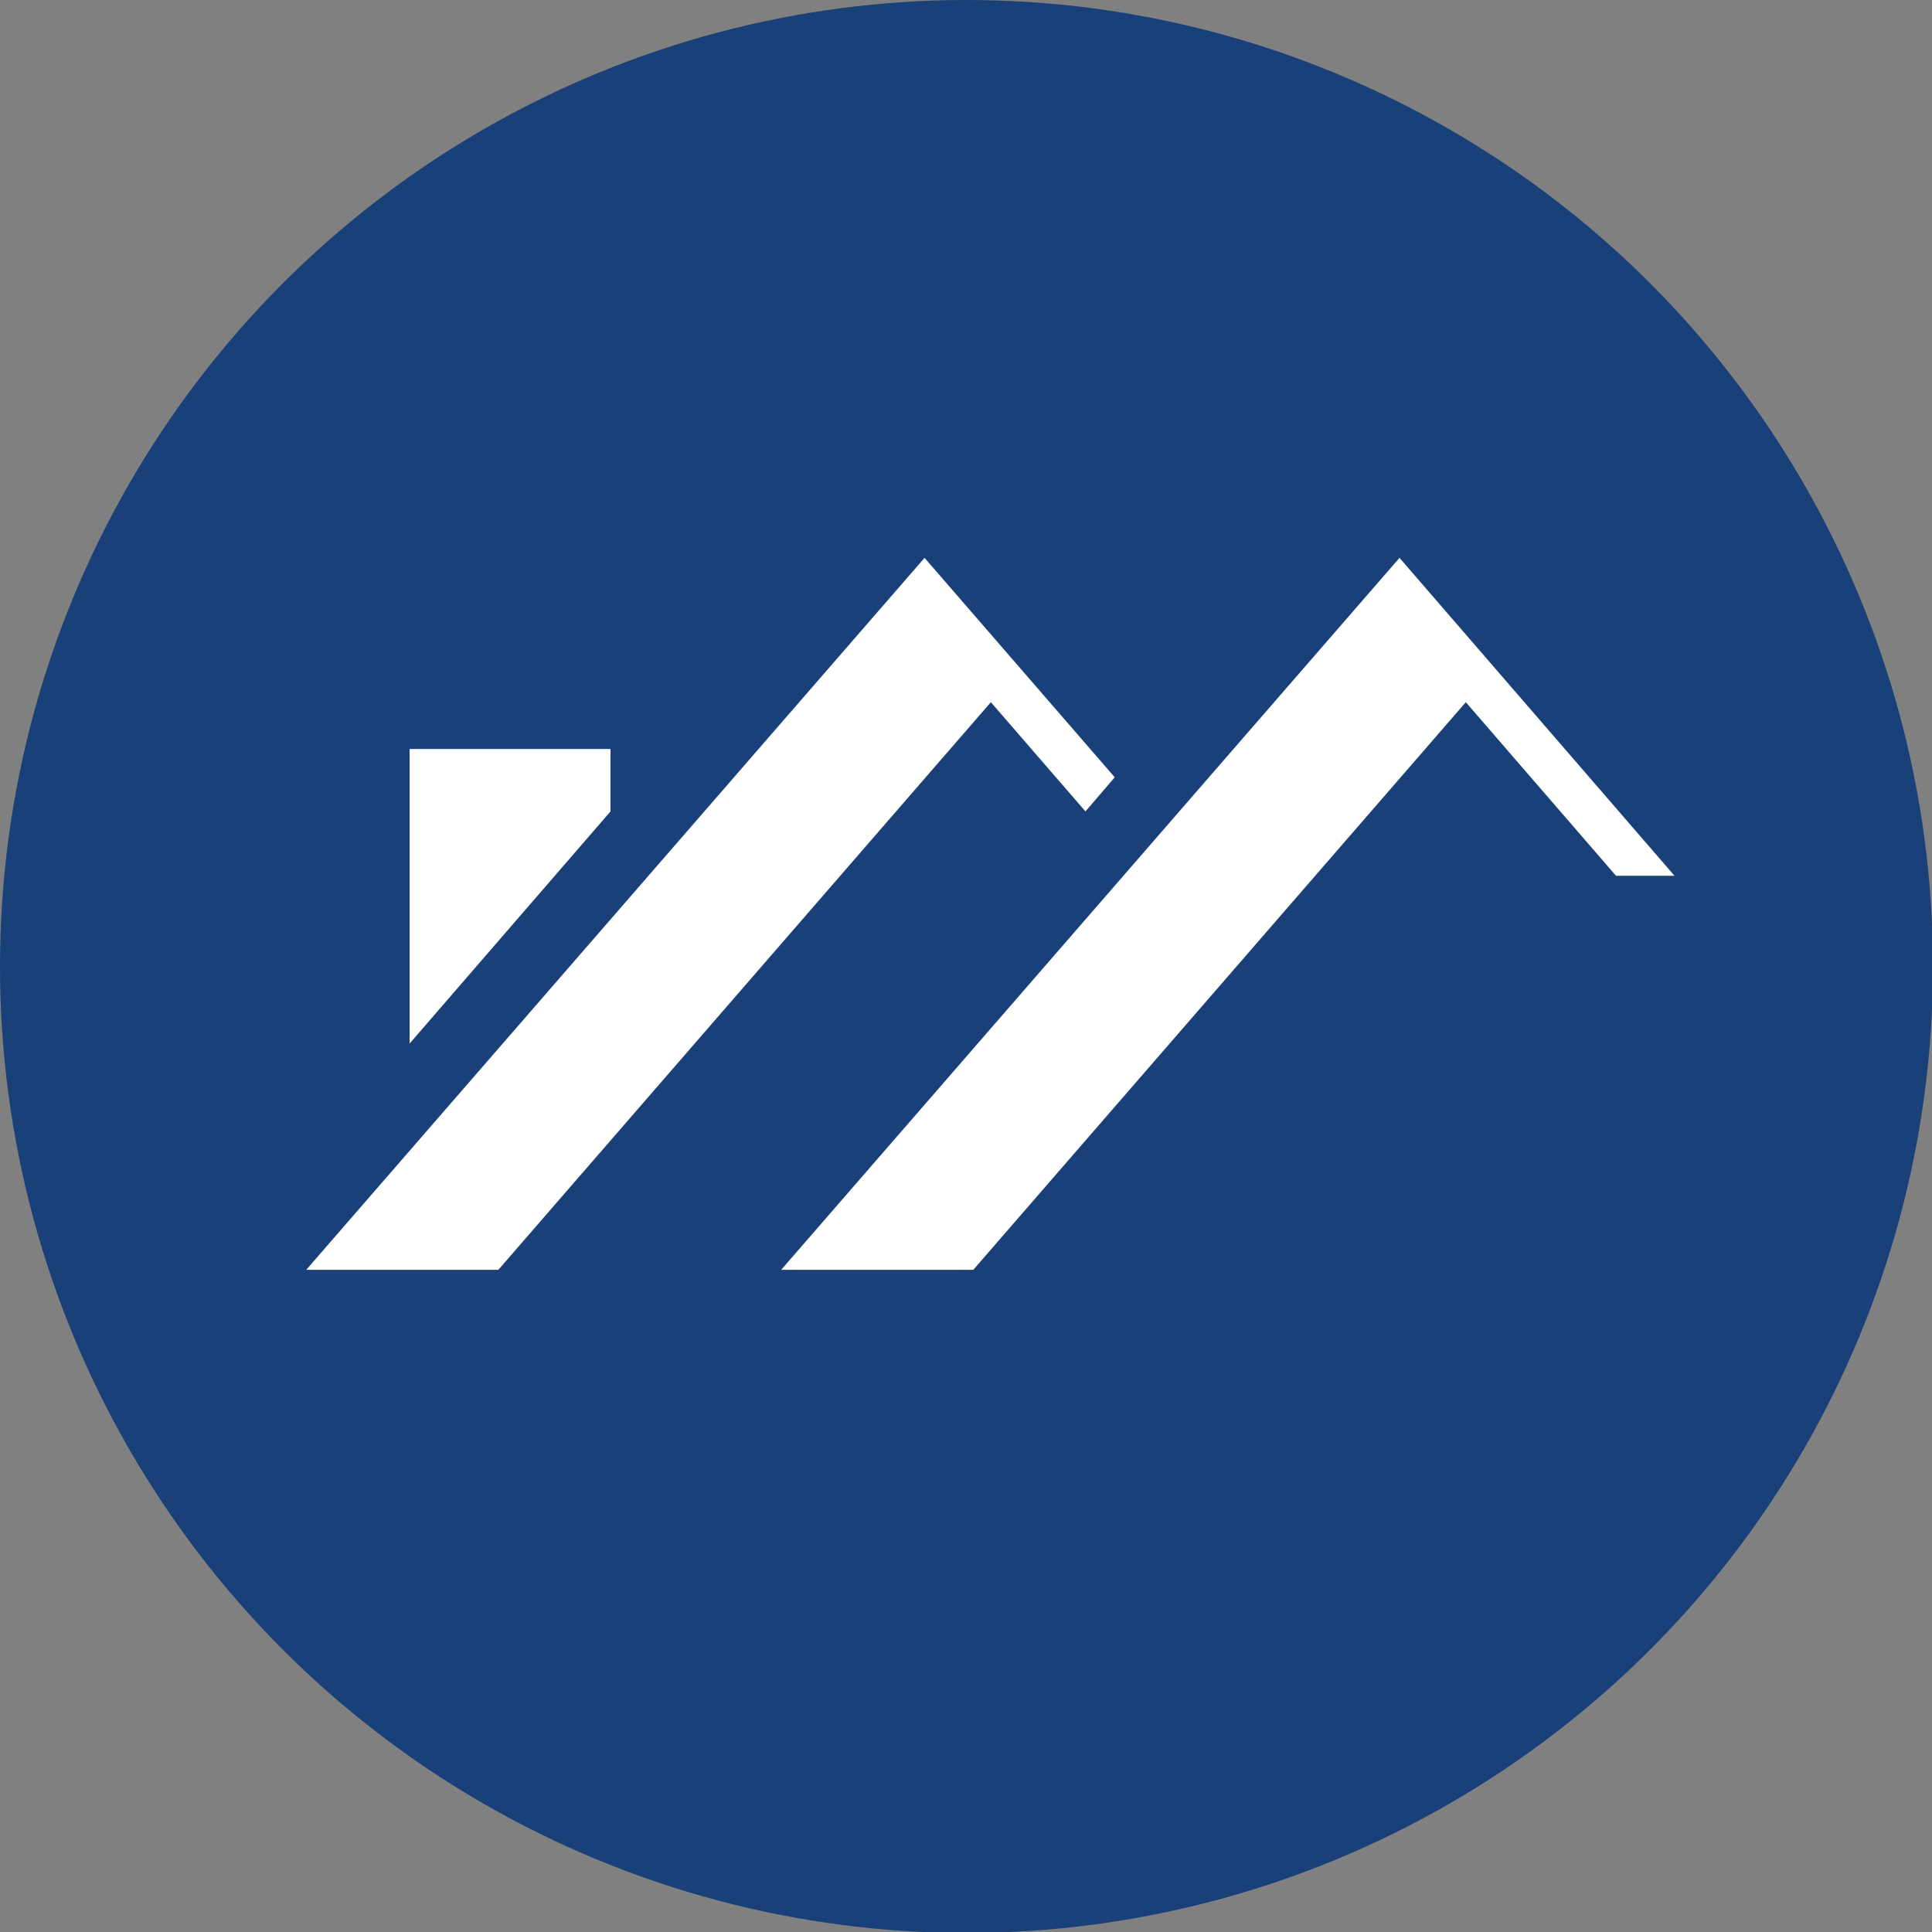
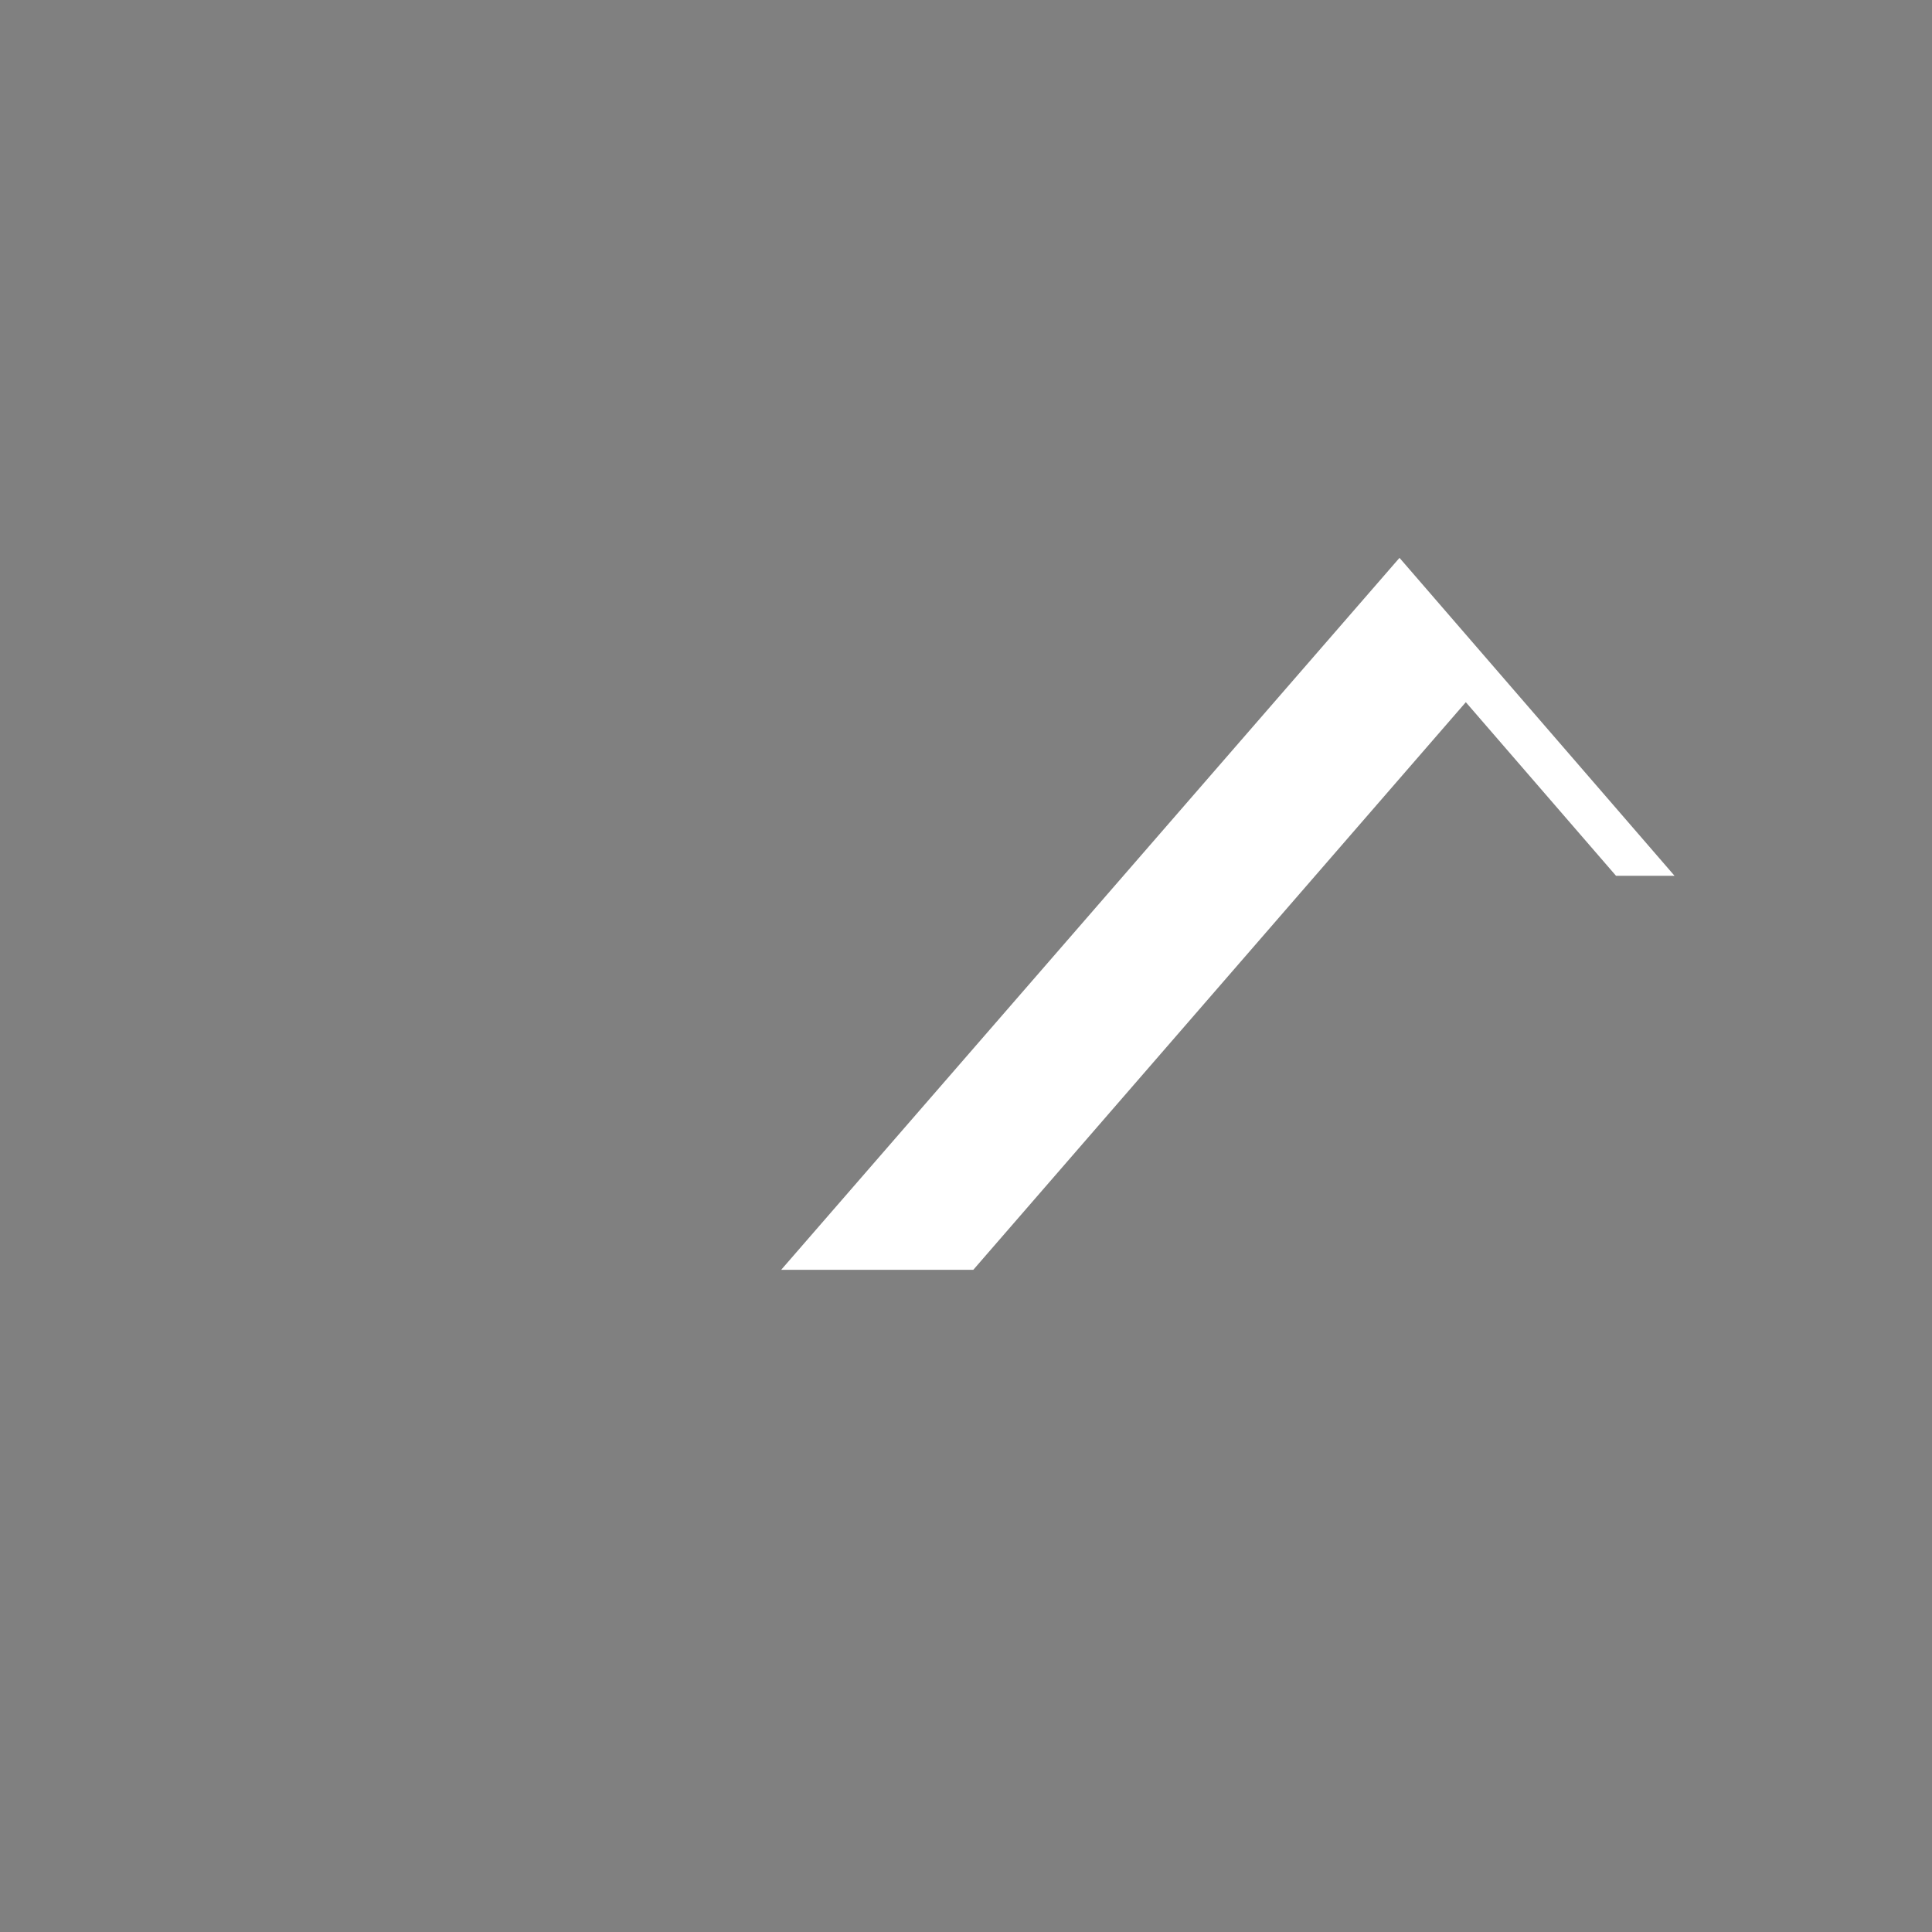
<svg xmlns="http://www.w3.org/2000/svg" id="Layer_1" viewBox="0 0 19.81 19.81">
  <rect x="0" y="0" width="19.81" height="19.81" fill="#808080" stroke="none" />
  <defs>
    <style>.cls-1{fill:#194078;}.cls-1,.cls-2{stroke-width:0px;}.cls-2{fill:#fff;}</style>
  </defs>
-   <circle class="cls-1" cx="9.91" cy="9.91" r="9.91" />
-   <polygon class="cls-2" points="11.13 8.32 11.43 7.97 9.48 5.72 3.14 13.02 5.11 13.02 10.16 7.2 11.13 8.32" />
  <polygon class="cls-2" points="17.17 8.98 14.35 5.72 8.01 13.02 9.98 13.02 15.03 7.2 16.57 8.98 17.17 8.98" />
-   <polygon class="cls-2" points="6.26 8.32 6.26 7.68 4.2 7.68 4.2 10.7 6.26 8.32" />
</svg>